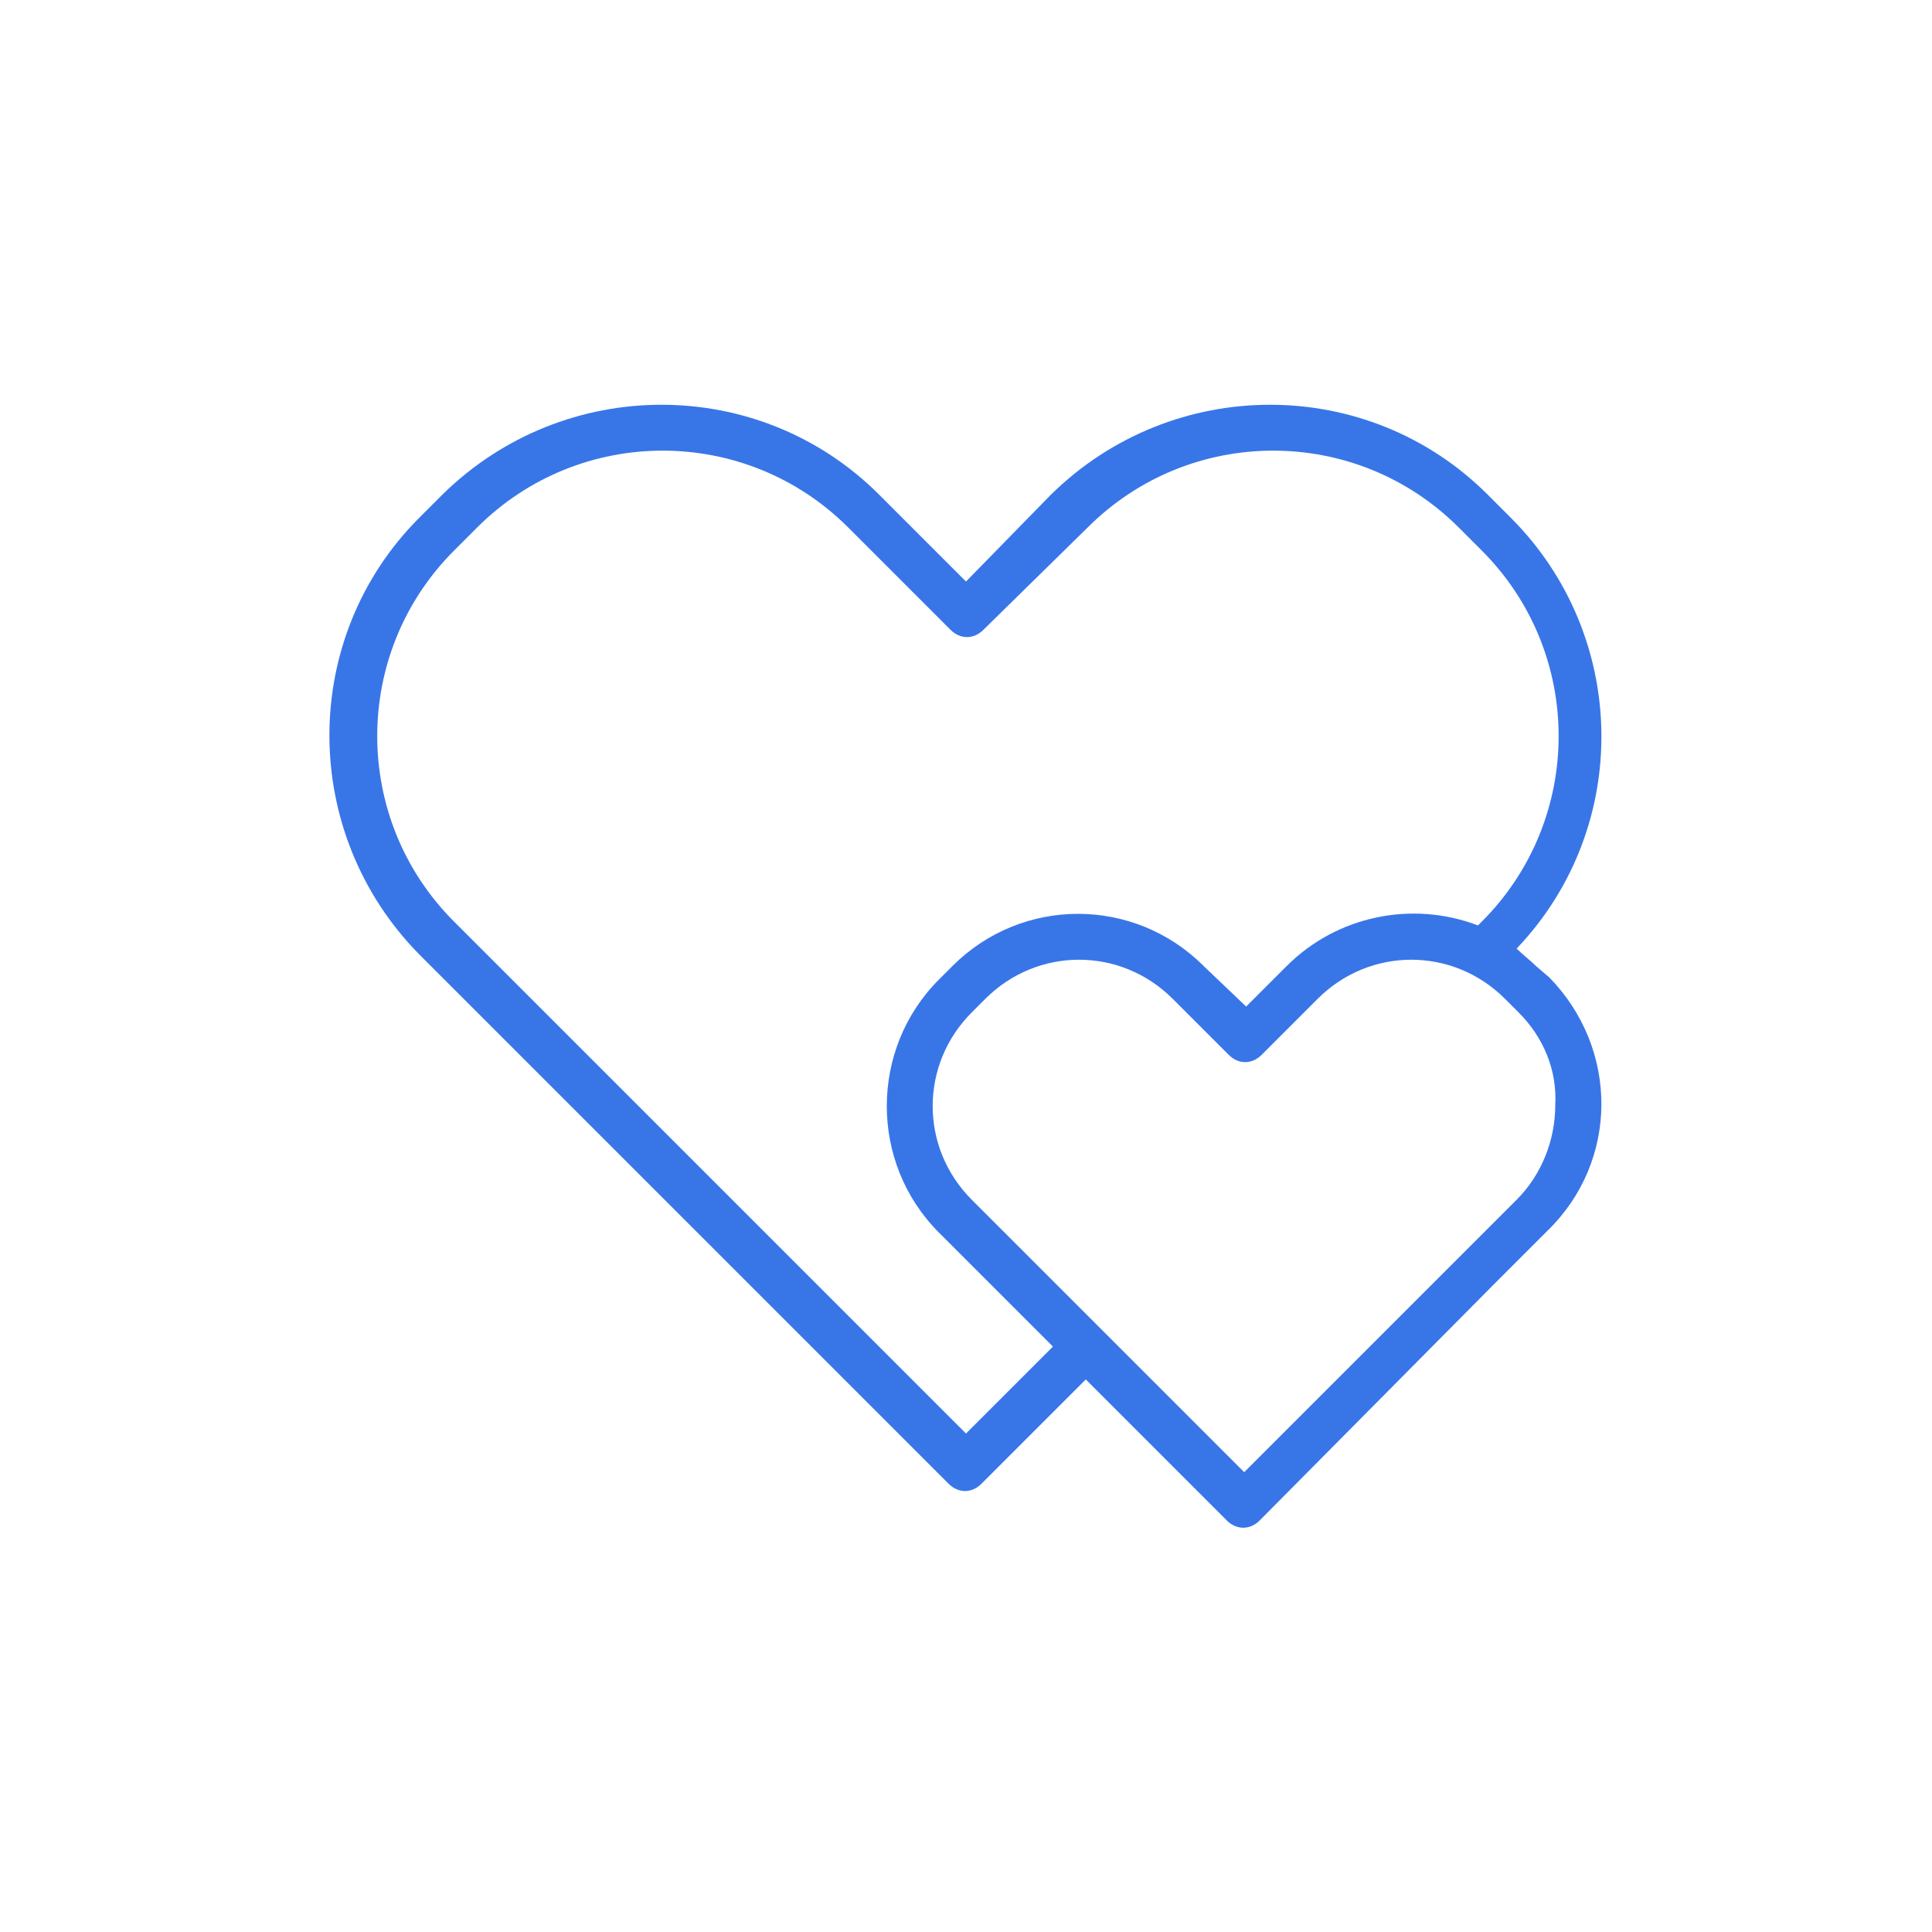
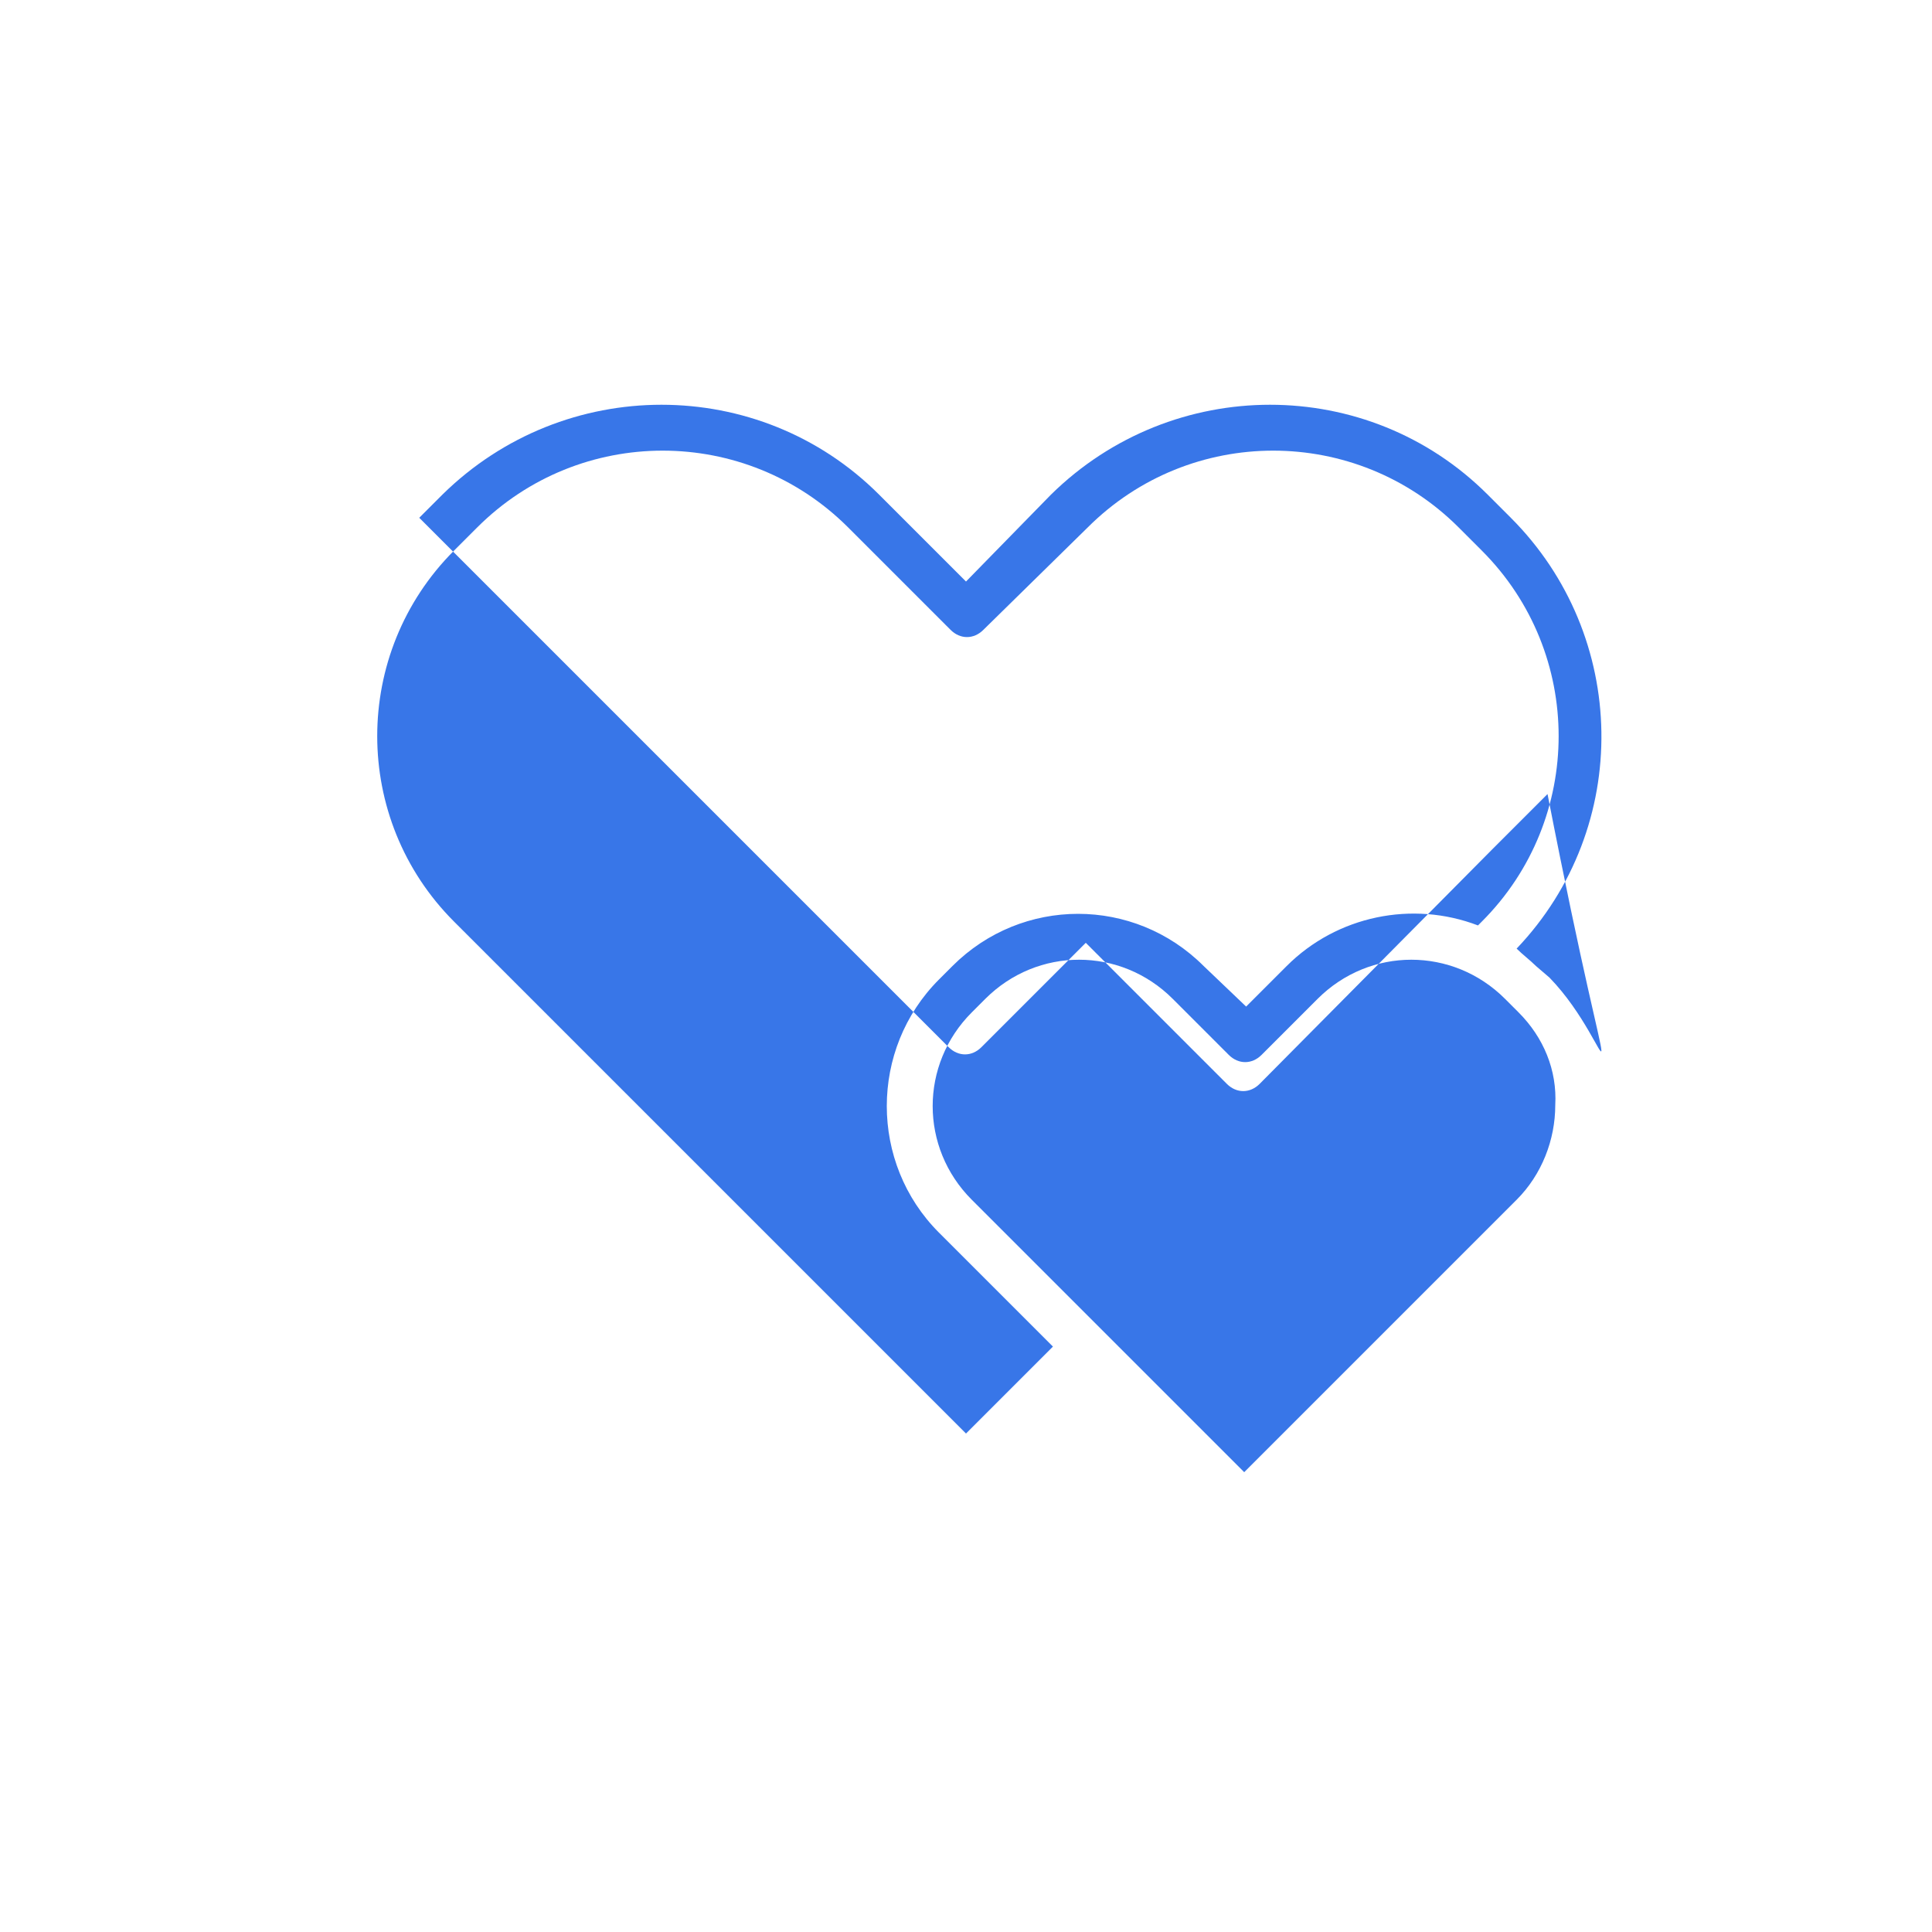
<svg xmlns="http://www.w3.org/2000/svg" version="1.1" id="Layer_1" x="0px" y="0px" viewBox="0 0 100 100" style="enable-background:new 0 0 100 100;" xml:space="preserve">
  <style type="text/css">
	.st0{fill:#3876E8;}
	.st1{fill:#FFFFFF;}
</style>
  <g>
    <g>
-       <path class="st0" d="M80.2,50.6L79.5,50c-0.3-0.3-0.7-0.6-1-0.9c6-6.3,5.8-16.2-0.3-22.3l0,0l-1.2-1.2c-6.2-6.2-16.3-6.2-22.6,0    L50,30.1l-4.5-4.5c-6.2-6.2-16.3-6.2-22.6,0l-1.2,1.2c-6.2,6.2-6.2,16.3,0,22.6l5.3,5.3l22.1,22.1c0.5,0.5,1.2,0.5,1.7,0l5.4-5.4    l7.3,7.3c0.5,0.5,1.2,0.5,1.7,0l12-12.1l2.9-2.9C83.8,60.1,83.8,54.3,80.2,50.6z M50,74.2L28.8,53l-5.3-5.3    c-5.3-5.3-5.3-13.9,0-19.2l1.2-1.2c5.3-5.3,13.9-5.3,19.2,0l5.3,5.3c0.5,0.5,1.2,0.5,1.7,0l5.4-5.3c5.3-5.3,13.9-5.3,19.2,0    l1.2,1.2c5.3,5.3,5.3,13.9,0,19.2l0,0l-0.2,0.2c-3.4-1.3-7.3-0.5-9.9,2.1l-2.1,2.1L62.3,50c-3.6-3.6-9.4-3.6-13,0l-0.7,0.7    c-3.6,3.6-3.6,9.5,0,13.1l2.9,2.9l3,3L50,74.2z M78.5,62.1L75.6,65L64.4,76.2L53.2,65l-2.9-2.9c-2.7-2.7-2.7-7,0-9.7l0.7-0.7    c2.7-2.7,7-2.7,9.7,0l2.9,2.9c0.5,0.5,1.2,0.5,1.7,0l2.9-2.9c2.7-2.7,7-2.7,9.7,0l0.7,0.7c1.3,1.3,2,3,1.9,4.8l0,0    C80.5,59,79.8,60.8,78.5,62.1z" />
+       <path class="st0" d="M80.2,50.6L79.5,50c-0.3-0.3-0.7-0.6-1-0.9c6-6.3,5.8-16.2-0.3-22.3l0,0l-1.2-1.2c-6.2-6.2-16.3-6.2-22.6,0    L50,30.1l-4.5-4.5c-6.2-6.2-16.3-6.2-22.6,0l-1.2,1.2l5.3,5.3l22.1,22.1c0.5,0.5,1.2,0.5,1.7,0l5.4-5.4    l7.3,7.3c0.5,0.5,1.2,0.5,1.7,0l12-12.1l2.9-2.9C83.8,60.1,83.8,54.3,80.2,50.6z M50,74.2L28.8,53l-5.3-5.3    c-5.3-5.3-5.3-13.9,0-19.2l1.2-1.2c5.3-5.3,13.9-5.3,19.2,0l5.3,5.3c0.5,0.5,1.2,0.5,1.7,0l5.4-5.3c5.3-5.3,13.9-5.3,19.2,0    l1.2,1.2c5.3,5.3,5.3,13.9,0,19.2l0,0l-0.2,0.2c-3.4-1.3-7.3-0.5-9.9,2.1l-2.1,2.1L62.3,50c-3.6-3.6-9.4-3.6-13,0l-0.7,0.7    c-3.6,3.6-3.6,9.5,0,13.1l2.9,2.9l3,3L50,74.2z M78.5,62.1L75.6,65L64.4,76.2L53.2,65l-2.9-2.9c-2.7-2.7-2.7-7,0-9.7l0.7-0.7    c2.7-2.7,7-2.7,9.7,0l2.9,2.9c0.5,0.5,1.2,0.5,1.7,0l2.9-2.9c2.7-2.7,7-2.7,9.7,0l0.7,0.7c1.3,1.3,2,3,1.9,4.8l0,0    C80.5,59,79.8,60.8,78.5,62.1z" />
    </g>
  </g>
</svg>